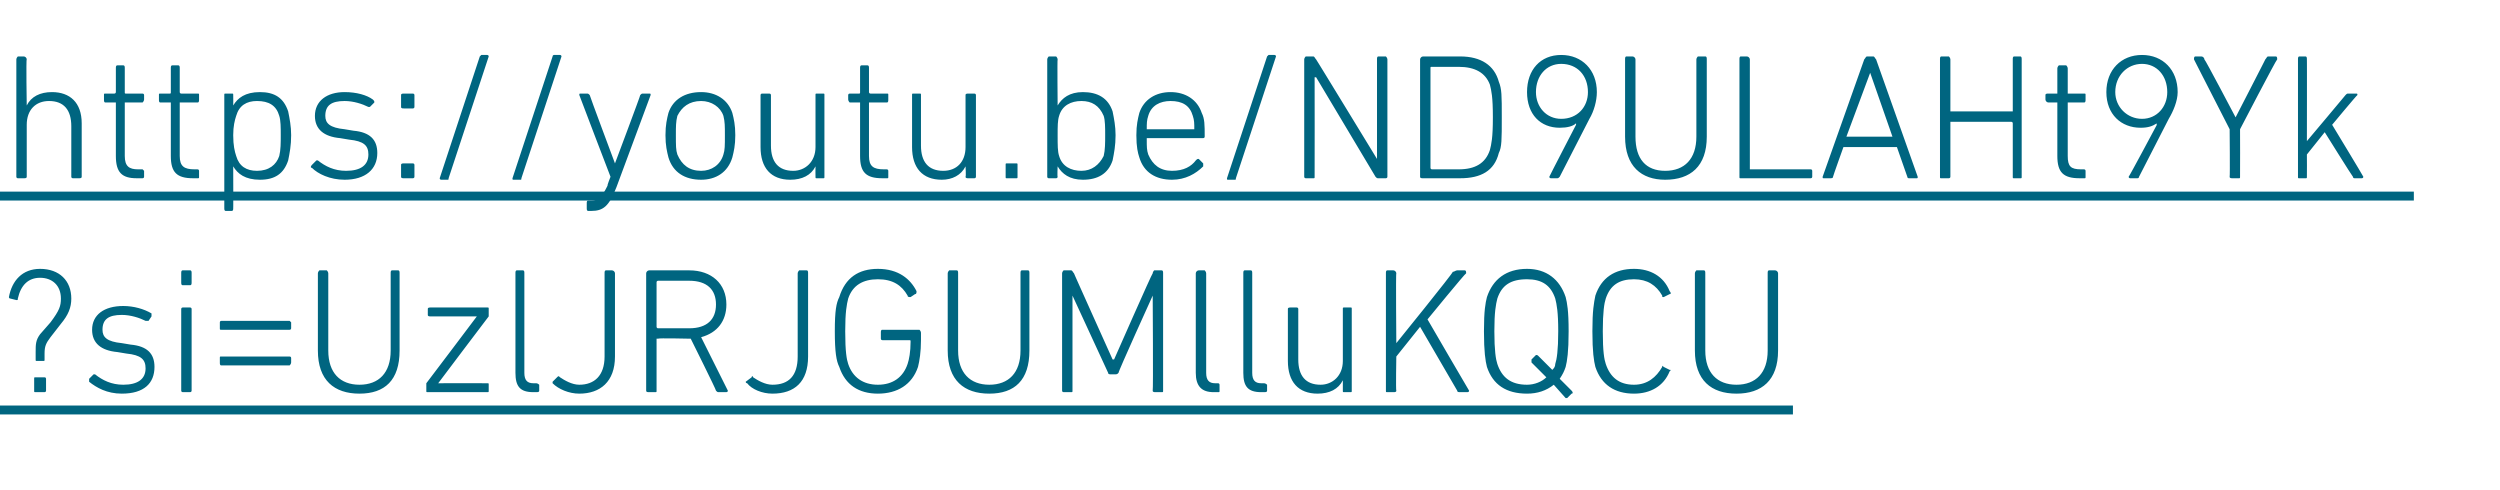
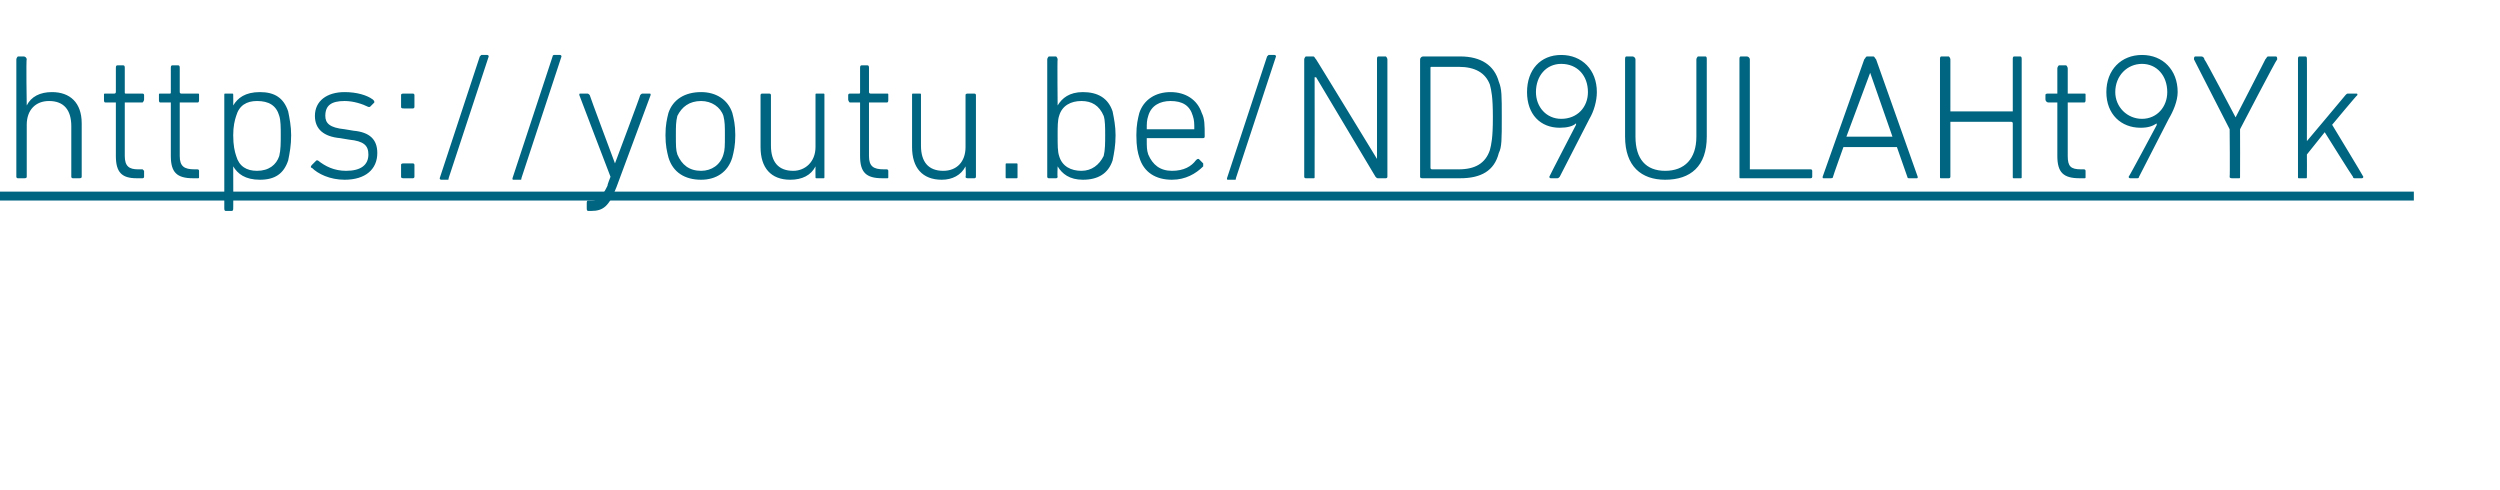
<svg xmlns="http://www.w3.org/2000/svg" version="1.1" width="168.3px" height="33px" viewBox="0 -3 168.3 33" style="top:-3px">
  <desc>https://youtu.be/ND9ULAHt9Yk ?si=UzlJRJGUMlluKQCU</desc>
  <defs />
  <g class="svg-textframe-underlines">
-     <rect class="svg-underline" x="0" y="24.3" width="120.7" height="0.6" style="fill:#006580;" />
    <rect class="svg-underline" x="0" y="9.9" width="162.5" height="0.6" style="fill:#006580;" />
  </g>
  <g id="Polygon49810">
-     <path d="M 2.4 20.7 C 2.4 20.2 2.4 19.9 2.7 19.5 C 2.7 19.5 3.4 18.7 3.4 18.7 C 4 17.9 4.1 17.6 4.1 17.1 C 4.1 16.2 3.5 15.7 2.7 15.7 C 1.9 15.7 1.4 16.2 1.2 17.1 C 1.2 17.2 1.2 17.2 1.1 17.2 C 1.1 17.2 0.7 17.1 0.7 17.1 C 0.6 17.1 0.6 17 0.6 17 C 0.8 15.9 1.5 15.1 2.7 15.1 C 4 15.1 4.8 15.9 4.8 17.1 C 4.8 17.7 4.6 18.2 4.1 18.8 C 4.1 18.8 3.4 19.7 3.4 19.7 C 3.1 20.1 3 20.3 3 20.8 C 3 20.8 3 21.2 3 21.2 C 3 21.3 3 21.3 2.9 21.3 C 2.9 21.3 2.5 21.3 2.5 21.3 C 2.4 21.3 2.4 21.3 2.4 21.2 C 2.4 21.2 2.4 20.7 2.4 20.7 Z M 2.3 22.5 C 2.3 22.4 2.3 22.4 2.4 22.4 C 2.4 22.4 3 22.4 3 22.4 C 3 22.4 3.1 22.4 3.1 22.5 C 3.1 22.5 3.1 23.3 3.1 23.3 C 3.1 23.4 3 23.4 3 23.4 C 3 23.4 2.4 23.4 2.4 23.4 C 2.3 23.4 2.3 23.4 2.3 23.3 C 2.3 23.3 2.3 22.5 2.3 22.5 Z M 6 22.7 C 6 22.7 6 22.6 6 22.5 C 6 22.5 6.3 22.2 6.3 22.2 C 6.3 22.2 6.4 22.2 6.4 22.2 C 6.9 22.6 7.5 22.9 8.3 22.9 C 9.3 22.9 9.8 22.5 9.8 21.8 C 9.8 21.2 9.5 20.9 8.5 20.8 C 8.5 20.8 7.9 20.7 7.9 20.7 C 6.8 20.6 6.2 20.1 6.2 19.2 C 6.2 18.2 7 17.6 8.3 17.6 C 9 17.6 9.7 17.8 10.2 18.1 C 10.2 18.2 10.2 18.2 10.2 18.3 C 10.2 18.3 10 18.6 10 18.6 C 9.9 18.6 9.9 18.6 9.8 18.6 C 9.4 18.4 8.8 18.2 8.2 18.2 C 7.3 18.2 6.9 18.5 6.9 19.2 C 6.9 19.7 7.2 20 8.2 20.1 C 8.2 20.1 8.8 20.2 8.8 20.2 C 9.9 20.3 10.4 20.8 10.4 21.7 C 10.4 22.8 9.7 23.5 8.2 23.5 C 7.2 23.5 6.5 23.1 6 22.7 Z M 12.3 16.2 C 12.2 16.2 12.2 16.1 12.2 16 C 12.2 16 12.2 15.4 12.2 15.4 C 12.2 15.3 12.2 15.2 12.3 15.2 C 12.3 15.2 12.8 15.2 12.8 15.2 C 12.9 15.2 12.9 15.3 12.9 15.4 C 12.9 15.4 12.9 16 12.9 16 C 12.9 16.1 12.9 16.2 12.8 16.2 C 12.8 16.2 12.3 16.2 12.3 16.2 Z M 12.3 23.4 C 12.3 23.4 12.2 23.4 12.2 23.3 C 12.2 23.3 12.2 17.8 12.2 17.8 C 12.2 17.7 12.3 17.7 12.3 17.7 C 12.3 17.7 12.8 17.7 12.8 17.7 C 12.8 17.7 12.9 17.7 12.9 17.8 C 12.9 17.8 12.9 23.3 12.9 23.3 C 12.9 23.4 12.8 23.4 12.8 23.4 C 12.8 23.4 12.3 23.4 12.3 23.4 Z M 14.8 19.1 C 14.8 19.1 14.8 18.7 14.8 18.7 C 14.8 18.7 14.8 18.6 14.9 18.6 C 14.9 18.6 19.5 18.6 19.5 18.6 C 19.5 18.6 19.6 18.7 19.6 18.7 C 19.6 18.7 19.6 19.1 19.6 19.1 C 19.6 19.2 19.5 19.2 19.5 19.2 C 19.5 19.2 14.9 19.2 14.9 19.2 C 14.8 19.2 14.8 19.2 14.8 19.1 Z M 14.8 21.4 C 14.8 21.4 14.8 21.1 14.8 21.1 C 14.8 21 14.8 21 14.9 21 C 14.9 21 19.5 21 19.5 21 C 19.5 21 19.6 21 19.6 21.1 C 19.6 21.1 19.6 21.4 19.6 21.4 C 19.6 21.5 19.5 21.6 19.5 21.6 C 19.5 21.6 14.9 21.6 14.9 21.6 C 14.8 21.6 14.8 21.5 14.8 21.4 Z M 22.1 20.6 C 22.1 22.1 22.9 22.9 24.2 22.9 C 25.5 22.9 26.3 22.1 26.3 20.6 C 26.3 20.6 26.3 15.4 26.3 15.4 C 26.3 15.3 26.3 15.2 26.4 15.2 C 26.4 15.2 26.8 15.2 26.8 15.2 C 26.9 15.2 26.9 15.3 26.9 15.4 C 26.9 15.4 26.9 20.6 26.9 20.6 C 26.9 22.6 25.9 23.5 24.2 23.5 C 22.5 23.5 21.4 22.6 21.4 20.6 C 21.4 20.6 21.4 15.4 21.4 15.4 C 21.4 15.3 21.5 15.2 21.5 15.2 C 21.5 15.2 22 15.2 22 15.2 C 22 15.2 22.1 15.3 22.1 15.4 C 22.1 15.4 22.1 20.6 22.1 20.6 Z M 28.8 23.4 C 28.7 23.4 28.7 23.4 28.7 23.3 C 28.7 23.3 28.7 22.9 28.7 22.9 C 28.7 22.9 28.7 22.8 28.7 22.8 C 28.74 22.76 32.1 18.3 32.1 18.3 L 32.1 18.3 C 32.1 18.3 28.96 18.3 29 18.3 C 28.9 18.3 28.8 18.3 28.8 18.2 C 28.8 18.2 28.8 17.8 28.8 17.8 C 28.8 17.7 28.9 17.7 29 17.7 C 29 17.7 32.8 17.7 32.8 17.7 C 32.9 17.7 32.9 17.7 32.9 17.8 C 32.9 17.8 32.9 18.2 32.9 18.2 C 32.9 18.2 32.9 18.3 32.9 18.3 C 32.86 18.34 29.5 22.8 29.5 22.8 L 29.5 22.8 C 29.5 22.8 32.8 22.79 32.8 22.8 C 32.9 22.8 32.9 22.8 32.9 22.9 C 32.9 22.9 32.9 23.3 32.9 23.3 C 32.9 23.4 32.9 23.4 32.8 23.4 C 32.8 23.4 28.8 23.4 28.8 23.4 Z M 35.9 23.4 C 35 23.4 34.7 23 34.7 22.1 C 34.7 22.1 34.7 15.4 34.7 15.4 C 34.7 15.3 34.7 15.2 34.8 15.2 C 34.8 15.2 35.2 15.2 35.2 15.2 C 35.3 15.2 35.3 15.3 35.3 15.4 C 35.3 15.4 35.3 22.1 35.3 22.1 C 35.3 22.6 35.5 22.8 35.9 22.8 C 35.9 22.8 36.1 22.8 36.1 22.8 C 36.2 22.8 36.3 22.9 36.3 22.9 C 36.3 22.9 36.3 23.3 36.3 23.3 C 36.3 23.4 36.2 23.4 36.1 23.4 C 36.1 23.4 35.9 23.4 35.9 23.4 Z M 37.2 22.7 C 37.2 22.7 37.5 22.4 37.5 22.4 C 37.6 22.3 37.6 22.3 37.7 22.4 C 38 22.6 38.5 22.9 39 22.9 C 40 22.9 40.7 22.3 40.7 21 C 40.7 21 40.7 15.4 40.7 15.4 C 40.7 15.3 40.7 15.2 40.8 15.2 C 40.8 15.2 41.2 15.2 41.2 15.2 C 41.3 15.2 41.4 15.3 41.4 15.4 C 41.4 15.4 41.4 21 41.4 21 C 41.4 22.7 40.4 23.5 39 23.5 C 38.3 23.5 37.6 23.2 37.2 22.8 C 37.2 22.8 37.2 22.7 37.2 22.7 Z M 48.4 23.4 C 48.3 23.4 48.3 23.4 48.2 23.3 C 48.24 23.29 46.5 19.8 46.5 19.8 L 46.4 19.8 C 46.4 19.8 44.3 19.75 44.3 19.8 C 44.3 19.8 44.2 19.8 44.2 19.8 C 44.2 19.8 44.2 23.3 44.2 23.3 C 44.2 23.4 44.2 23.4 44.1 23.4 C 44.1 23.4 43.7 23.4 43.7 23.4 C 43.6 23.4 43.5 23.4 43.5 23.3 C 43.5 23.3 43.5 15.4 43.5 15.4 C 43.5 15.3 43.6 15.2 43.7 15.2 C 43.7 15.2 46.4 15.2 46.4 15.2 C 47.9 15.2 48.9 16.1 48.9 17.5 C 48.9 18.6 48.3 19.4 47.2 19.7 C 47.2 19.7 49 23.3 49 23.3 C 49 23.3 49 23.4 48.9 23.4 C 48.9 23.4 48.4 23.4 48.4 23.4 Z M 48.2 17.5 C 48.2 16.5 47.6 15.9 46.4 15.9 C 46.4 15.9 44.3 15.9 44.3 15.9 C 44.3 15.9 44.2 15.9 44.2 16 C 44.2 16 44.2 19 44.2 19 C 44.2 19.1 44.3 19.1 44.3 19.1 C 44.3 19.1 46.4 19.1 46.4 19.1 C 47.6 19.1 48.2 18.5 48.2 17.5 Z M 50.2 22.7 C 50.2 22.7 50.6 22.4 50.6 22.4 C 50.6 22.3 50.7 22.3 50.7 22.4 C 51 22.6 51.5 22.9 52 22.9 C 53.1 22.9 53.7 22.3 53.7 21 C 53.7 21 53.7 15.4 53.7 15.4 C 53.7 15.3 53.8 15.2 53.8 15.2 C 53.8 15.2 54.3 15.2 54.3 15.2 C 54.4 15.2 54.4 15.3 54.4 15.4 C 54.4 15.4 54.4 21 54.4 21 C 54.4 22.7 53.5 23.5 52 23.5 C 51.3 23.5 50.6 23.2 50.3 22.8 C 50.2 22.8 50.2 22.7 50.2 22.7 Z M 56.2 19.3 C 56.2 17.9 56.3 17.4 56.5 17 C 56.9 15.7 57.8 15.1 59.1 15.1 C 60.5 15.1 61.3 15.8 61.7 16.6 C 61.7 16.7 61.7 16.8 61.6 16.8 C 61.6 16.8 61.3 17 61.3 17 C 61.2 17 61.1 17 61.1 16.9 C 60.7 16.2 60.1 15.8 59.1 15.8 C 58.1 15.8 57.4 16.2 57.1 17.1 C 57 17.5 56.9 18 56.9 19.3 C 56.9 20.7 57 21.2 57.1 21.5 C 57.4 22.4 58.1 22.9 59.1 22.9 C 60.1 22.9 60.8 22.4 61.1 21.5 C 61.2 21.2 61.3 20.7 61.3 20 C 61.3 19.9 61.3 19.9 61.2 19.9 C 61.2 19.9 59.4 19.9 59.4 19.9 C 59.3 19.9 59.3 19.8 59.3 19.8 C 59.3 19.8 59.3 19.4 59.3 19.4 C 59.3 19.3 59.3 19.2 59.4 19.2 C 59.4 19.2 61.9 19.2 61.9 19.2 C 61.9 19.2 62 19.3 62 19.4 C 62 19.4 62 19.9 62 19.9 C 62 20.7 61.9 21.3 61.8 21.7 C 61.4 22.9 60.4 23.5 59.1 23.5 C 57.8 23.5 56.9 22.9 56.5 21.7 C 56.3 21.3 56.2 20.7 56.2 19.3 Z M 64.5 20.6 C 64.5 22.1 65.3 22.9 66.6 22.9 C 67.9 22.9 68.7 22.1 68.7 20.6 C 68.7 20.6 68.7 15.4 68.7 15.4 C 68.7 15.3 68.7 15.2 68.8 15.2 C 68.8 15.2 69.2 15.2 69.2 15.2 C 69.3 15.2 69.3 15.3 69.3 15.4 C 69.3 15.4 69.3 20.6 69.3 20.6 C 69.3 22.6 68.3 23.5 66.6 23.5 C 64.9 23.5 63.8 22.6 63.8 20.6 C 63.8 20.6 63.8 15.4 63.8 15.4 C 63.8 15.3 63.9 15.2 63.9 15.2 C 63.9 15.2 64.4 15.2 64.4 15.2 C 64.5 15.2 64.5 15.3 64.5 15.4 C 64.5 15.4 64.5 20.6 64.5 20.6 Z M 71.5 15.4 C 71.5 15.3 71.6 15.2 71.6 15.2 C 71.6 15.2 72.1 15.2 72.1 15.2 C 72.2 15.2 72.2 15.3 72.3 15.4 C 72.27 15.36 74.9 21.2 74.9 21.2 L 75 21.2 C 75 21.2 77.57 15.36 77.6 15.4 C 77.6 15.3 77.7 15.2 77.7 15.2 C 77.7 15.2 78.2 15.2 78.2 15.2 C 78.3 15.2 78.3 15.3 78.3 15.4 C 78.3 15.4 78.3 23.3 78.3 23.3 C 78.3 23.4 78.3 23.4 78.2 23.4 C 78.2 23.4 77.8 23.4 77.8 23.4 C 77.7 23.4 77.6 23.4 77.6 23.3 C 77.64 23.28 77.6 16.9 77.6 16.9 L 77.6 16.9 C 77.6 16.9 75.25 22.07 75.3 22.1 C 75.2 22.2 75.2 22.2 75 22.2 C 75 22.2 74.8 22.2 74.8 22.2 C 74.7 22.2 74.6 22.2 74.6 22.1 C 74.59 22.07 72.2 16.9 72.2 16.9 L 72.2 16.9 C 72.2 16.9 72.2 23.28 72.2 23.3 C 72.2 23.4 72.2 23.4 72.1 23.4 C 72.1 23.4 71.6 23.4 71.6 23.4 C 71.6 23.4 71.5 23.4 71.5 23.3 C 71.5 23.3 71.5 15.4 71.5 15.4 Z M 81.7 23.4 C 80.9 23.4 80.5 23 80.5 22.1 C 80.5 22.1 80.5 15.4 80.5 15.4 C 80.5 15.3 80.6 15.2 80.7 15.2 C 80.7 15.2 81.1 15.2 81.1 15.2 C 81.1 15.2 81.2 15.3 81.2 15.4 C 81.2 15.4 81.2 22.1 81.2 22.1 C 81.2 22.6 81.4 22.8 81.8 22.8 C 81.8 22.8 82 22.8 82 22.8 C 82.1 22.8 82.1 22.9 82.1 22.9 C 82.1 22.9 82.1 23.3 82.1 23.3 C 82.1 23.4 82.1 23.4 82 23.4 C 82 23.4 81.7 23.4 81.7 23.4 Z M 84.9 23.4 C 84 23.4 83.7 23 83.7 22.1 C 83.7 22.1 83.7 15.4 83.7 15.4 C 83.7 15.3 83.7 15.2 83.8 15.2 C 83.8 15.2 84.2 15.2 84.2 15.2 C 84.3 15.2 84.3 15.3 84.3 15.4 C 84.3 15.4 84.3 22.1 84.3 22.1 C 84.3 22.6 84.5 22.8 84.9 22.8 C 84.9 22.8 85.1 22.8 85.1 22.8 C 85.2 22.8 85.3 22.9 85.3 22.9 C 85.3 22.9 85.3 23.3 85.3 23.3 C 85.3 23.4 85.2 23.4 85.1 23.4 C 85.1 23.4 84.9 23.4 84.9 23.4 Z M 90.5 23.4 C 90.4 23.4 90.4 23.4 90.4 23.3 C 90.4 23.28 90.4 22.6 90.4 22.6 C 90.4 22.6 90.38 22.61 90.4 22.6 C 90.1 23.2 89.5 23.5 88.7 23.5 C 87.4 23.5 86.7 22.7 86.7 21.3 C 86.7 21.3 86.7 17.8 86.7 17.8 C 86.7 17.7 86.8 17.7 86.9 17.7 C 86.9 17.7 87.3 17.7 87.3 17.7 C 87.3 17.7 87.4 17.7 87.4 17.8 C 87.4 17.8 87.4 21.2 87.4 21.2 C 87.4 22.3 87.9 22.9 88.9 22.9 C 89.7 22.9 90.4 22.3 90.4 21.3 C 90.4 21.3 90.4 17.8 90.4 17.8 C 90.4 17.7 90.4 17.7 90.5 17.7 C 90.5 17.7 90.9 17.7 90.9 17.7 C 91 17.7 91 17.7 91 17.8 C 91 17.8 91 23.3 91 23.3 C 91 23.4 91 23.4 90.9 23.4 C 90.9 23.4 90.5 23.4 90.5 23.4 Z M 93.3 15.4 C 93.3 15.3 93.3 15.2 93.4 15.2 C 93.4 15.2 93.8 15.2 93.8 15.2 C 93.9 15.2 94 15.3 94 15.4 C 93.96 15.36 94 20.1 94 20.1 C 94 20.1 97.85 15.35 97.8 15.3 C 97.9 15.3 98 15.2 98.1 15.2 C 98.1 15.2 98.6 15.2 98.6 15.2 C 98.7 15.2 98.7 15.3 98.7 15.4 C 98.66 15.37 96.1 18.5 96.1 18.5 C 96.1 18.5 98.87 23.27 98.9 23.3 C 98.9 23.3 98.9 23.4 98.8 23.4 C 98.8 23.4 98.3 23.4 98.3 23.4 C 98.2 23.4 98.1 23.4 98.1 23.3 C 98.09 23.29 95.6 19 95.6 19 L 94 21 C 94 21 93.96 23.28 94 23.3 C 94 23.4 93.9 23.4 93.8 23.4 C 93.8 23.4 93.4 23.4 93.4 23.4 C 93.3 23.4 93.3 23.4 93.3 23.3 C 93.3 23.3 93.3 15.4 93.3 15.4 Z M 105.5 23.8 C 105.5 23.8 105.4 23.8 105.4 23.8 C 105.4 23.8 104.6 22.9 104.6 22.9 C 104.1 23.3 103.5 23.5 102.8 23.5 C 101.4 23.5 100.5 22.9 100.1 21.7 C 100 21.3 99.9 20.7 99.9 19.3 C 99.9 17.9 100 17.4 100.1 17 C 100.5 15.8 101.4 15.1 102.8 15.1 C 104.1 15.1 105 15.8 105.4 17 C 105.5 17.4 105.6 17.9 105.6 19.3 C 105.6 20.7 105.5 21.3 105.4 21.7 C 105.3 22 105.2 22.2 105 22.5 C 105 22.5 105.8 23.3 105.8 23.3 C 105.9 23.4 105.9 23.5 105.8 23.5 C 105.8 23.5 105.5 23.8 105.5 23.8 Z M 104.1 22.4 C 104.1 22.4 103.1 21.4 103.1 21.4 C 103.1 21.3 103.1 21.3 103.1 21.2 C 103.1 21.2 103.4 20.9 103.4 20.9 C 103.5 20.9 103.5 20.9 103.6 21 C 103.6 21 104.5 21.9 104.5 21.9 C 104.6 21.8 104.7 21.7 104.7 21.5 C 104.8 21.2 104.9 20.6 104.9 19.3 C 104.9 18 104.8 17.5 104.7 17.1 C 104.4 16.2 103.8 15.8 102.8 15.8 C 101.7 15.8 101.1 16.2 100.8 17.1 C 100.7 17.5 100.6 18 100.6 19.3 C 100.6 20.6 100.7 21.2 100.8 21.5 C 101.1 22.4 101.7 22.9 102.8 22.9 C 103.3 22.9 103.8 22.7 104.1 22.4 Z M 107.2 19.3 C 107.2 17.9 107.3 17.4 107.4 16.9 C 107.8 15.7 108.7 15.1 110 15.1 C 111.1 15.1 112 15.6 112.4 16.6 C 112.5 16.7 112.5 16.8 112.4 16.8 C 112.4 16.8 112 17 112 17 C 111.9 17 111.9 17 111.9 16.9 C 111.5 16.2 110.9 15.8 110 15.8 C 109 15.8 108.4 16.2 108.1 17.1 C 108 17.4 107.9 18 107.9 19.3 C 107.9 20.7 108 21.2 108.1 21.5 C 108.4 22.4 109 22.9 110 22.9 C 110.9 22.9 111.5 22.4 111.9 21.7 C 111.9 21.6 111.9 21.6 112 21.7 C 112 21.7 112.4 21.9 112.4 21.9 C 112.5 21.9 112.5 21.9 112.4 22 C 112 23 111.1 23.5 110 23.5 C 108.7 23.5 107.8 22.9 107.4 21.7 C 107.3 21.3 107.2 20.7 107.2 19.3 Z M 114.8 20.6 C 114.8 22.1 115.6 22.9 116.9 22.9 C 118.2 22.9 119 22.1 119 20.6 C 119 20.6 119 15.4 119 15.4 C 119 15.3 119 15.2 119.1 15.2 C 119.1 15.2 119.5 15.2 119.5 15.2 C 119.6 15.2 119.7 15.3 119.7 15.4 C 119.7 15.4 119.7 20.6 119.7 20.6 C 119.7 22.6 118.6 23.5 116.9 23.5 C 115.2 23.5 114.1 22.6 114.1 20.6 C 114.1 20.6 114.1 15.4 114.1 15.4 C 114.1 15.3 114.2 15.2 114.2 15.2 C 114.2 15.2 114.7 15.2 114.7 15.2 C 114.8 15.2 114.8 15.3 114.8 15.4 C 114.8 15.4 114.8 20.6 114.8 20.6 Z " stroke="none" fill="#006580" />
-   </g>
+     </g>
  <g id="Polygon49809">
    <path d="M 4.9 9 C 4.9 9 4.8 9 4.8 8.9 C 4.8 8.9 4.8 5.5 4.8 5.5 C 4.8 4.4 4.3 3.8 3.3 3.8 C 2.4 3.8 1.8 4.4 1.8 5.4 C 1.8 5.4 1.8 8.9 1.8 8.9 C 1.8 9 1.7 9 1.6 9 C 1.6 9 1.2 9 1.2 9 C 1.2 9 1.1 9 1.1 8.9 C 1.1 8.9 1.1 1 1.1 1 C 1.1 0.9 1.2 0.8 1.2 0.8 C 1.2 0.8 1.6 0.8 1.6 0.8 C 1.7 0.8 1.8 0.9 1.8 1 C 1.75 0.96 1.8 4.1 1.8 4.1 C 1.8 4.1 1.76 4.08 1.8 4.1 C 2.1 3.5 2.7 3.2 3.5 3.2 C 4.7 3.2 5.5 3.9 5.5 5.3 C 5.5 5.3 5.5 8.9 5.5 8.9 C 5.5 9 5.4 9 5.3 9 C 5.3 9 4.9 9 4.9 9 Z M 9.2 9 C 8.2 9 7.8 8.6 7.8 7.5 C 7.8 7.5 7.8 3.9 7.8 3.9 C 7.8 3.9 7.7 3.9 7.7 3.9 C 7.7 3.9 7.1 3.9 7.1 3.9 C 7 3.9 7 3.8 7 3.7 C 7 3.7 7 3.4 7 3.4 C 7 3.3 7 3.3 7.1 3.3 C 7.1 3.3 7.7 3.3 7.7 3.3 C 7.7 3.3 7.8 3.3 7.8 3.2 C 7.8 3.2 7.8 1.6 7.8 1.6 C 7.8 1.5 7.8 1.4 7.9 1.4 C 7.9 1.4 8.3 1.4 8.3 1.4 C 8.4 1.4 8.4 1.5 8.4 1.6 C 8.4 1.6 8.4 3.2 8.4 3.2 C 8.4 3.3 8.4 3.3 8.5 3.3 C 8.5 3.3 9.6 3.3 9.6 3.3 C 9.6 3.3 9.7 3.3 9.7 3.4 C 9.7 3.4 9.7 3.7 9.7 3.7 C 9.7 3.8 9.6 3.9 9.6 3.9 C 9.6 3.9 8.5 3.9 8.5 3.9 C 8.4 3.9 8.4 3.9 8.4 3.9 C 8.4 3.9 8.4 7.5 8.4 7.5 C 8.4 8.2 8.7 8.4 9.3 8.4 C 9.3 8.4 9.6 8.4 9.6 8.4 C 9.6 8.4 9.7 8.5 9.7 8.5 C 9.7 8.5 9.7 8.9 9.7 8.9 C 9.7 9 9.6 9 9.6 9 C 9.6 9 9.2 9 9.2 9 Z M 13 9 C 11.9 9 11.5 8.6 11.5 7.5 C 11.5 7.5 11.5 3.9 11.5 3.9 C 11.5 3.9 11.5 3.9 11.4 3.9 C 11.4 3.9 10.8 3.9 10.8 3.9 C 10.7 3.9 10.7 3.8 10.7 3.7 C 10.7 3.7 10.7 3.4 10.7 3.4 C 10.7 3.3 10.7 3.3 10.8 3.3 C 10.8 3.3 11.4 3.3 11.4 3.3 C 11.5 3.3 11.5 3.3 11.5 3.2 C 11.5 3.2 11.5 1.6 11.5 1.6 C 11.5 1.5 11.5 1.4 11.6 1.4 C 11.6 1.4 12 1.4 12 1.4 C 12.1 1.4 12.1 1.5 12.1 1.6 C 12.1 1.6 12.1 3.2 12.1 3.2 C 12.1 3.3 12.2 3.3 12.2 3.3 C 12.2 3.3 13.3 3.3 13.3 3.3 C 13.4 3.3 13.4 3.3 13.4 3.4 C 13.4 3.4 13.4 3.7 13.4 3.7 C 13.4 3.8 13.4 3.9 13.3 3.9 C 13.3 3.9 12.2 3.9 12.2 3.9 C 12.2 3.9 12.1 3.9 12.1 3.9 C 12.1 3.9 12.1 7.5 12.1 7.5 C 12.1 8.2 12.4 8.4 13.1 8.4 C 13.1 8.4 13.3 8.4 13.3 8.4 C 13.4 8.4 13.4 8.5 13.4 8.5 C 13.4 8.5 13.4 8.9 13.4 8.9 C 13.4 9 13.4 9 13.3 9 C 13.3 9 13 9 13 9 Z M 15.2 11.2 C 15.1 11.2 15.1 11.1 15.1 11 C 15.1 11 15.1 3.4 15.1 3.4 C 15.1 3.3 15.1 3.3 15.2 3.3 C 15.2 3.3 15.6 3.3 15.6 3.3 C 15.7 3.3 15.7 3.3 15.7 3.4 C 15.71 3.4 15.7 4.1 15.7 4.1 C 15.7 4.1 15.72 4.09 15.7 4.1 C 16 3.6 16.5 3.2 17.5 3.2 C 18.5 3.2 19.1 3.6 19.4 4.5 C 19.5 5 19.6 5.5 19.6 6.1 C 19.6 6.8 19.5 7.3 19.4 7.8 C 19.1 8.7 18.5 9.1 17.5 9.1 C 16.5 9.1 16 8.7 15.7 8.2 C 15.72 8.18 15.7 8.2 15.7 8.2 C 15.7 8.2 15.71 11.04 15.7 11 C 15.7 11.1 15.7 11.2 15.6 11.2 C 15.6 11.2 15.2 11.2 15.2 11.2 Z M 18.8 7.5 C 18.9 7.1 18.9 6.6 18.9 6.1 C 18.9 5.6 18.9 5.1 18.8 4.8 C 18.6 4.1 18.1 3.8 17.3 3.8 C 16.6 3.8 16.1 4.1 15.9 4.8 C 15.8 5.1 15.7 5.5 15.7 6.1 C 15.7 6.8 15.8 7.2 15.9 7.5 C 16.1 8.2 16.6 8.5 17.3 8.5 C 18.1 8.5 18.6 8.1 18.8 7.5 Z M 21 8.3 C 20.9 8.3 20.9 8.2 21 8.1 C 21 8.1 21.3 7.8 21.3 7.8 C 21.3 7.8 21.4 7.8 21.4 7.8 C 21.9 8.2 22.5 8.5 23.3 8.5 C 24.3 8.5 24.8 8.1 24.8 7.4 C 24.8 6.8 24.5 6.5 23.5 6.4 C 23.5 6.4 22.9 6.3 22.9 6.3 C 21.8 6.2 21.2 5.7 21.2 4.8 C 21.2 3.8 22 3.2 23.2 3.2 C 24 3.2 24.7 3.4 25.1 3.7 C 25.2 3.8 25.2 3.8 25.2 3.9 C 25.2 3.9 24.9 4.2 24.9 4.2 C 24.9 4.2 24.8 4.2 24.8 4.2 C 24.4 4 23.8 3.8 23.2 3.8 C 22.3 3.8 21.9 4.1 21.9 4.8 C 21.9 5.3 22.2 5.6 23.2 5.7 C 23.2 5.7 23.8 5.8 23.8 5.8 C 24.9 5.9 25.4 6.4 25.4 7.3 C 25.4 8.4 24.6 9.1 23.2 9.1 C 22.2 9.1 21.4 8.7 21 8.3 Z M 27 4.2 C 27 4.2 27 3.4 27 3.4 C 27 3.3 27.1 3.3 27.2 3.3 C 27.2 3.3 27.8 3.3 27.8 3.3 C 27.8 3.3 27.9 3.3 27.9 3.4 C 27.9 3.4 27.9 4.2 27.9 4.2 C 27.9 4.3 27.8 4.3 27.8 4.3 C 27.8 4.3 27.2 4.3 27.2 4.3 C 27.1 4.3 27 4.3 27 4.2 Z M 27 8.1 C 27 8 27.1 8 27.2 8 C 27.2 8 27.8 8 27.8 8 C 27.8 8 27.9 8 27.9 8.1 C 27.9 8.1 27.9 8.9 27.9 8.9 C 27.9 9 27.8 9 27.8 9 C 27.8 9 27.2 9 27.2 9 C 27.1 9 27 9 27 8.9 C 27 8.9 27 8.1 27 8.1 Z M 32.3 0.8 C 32.3 0.8 32.4 0.7 32.4 0.7 C 32.4 0.7 32.8 0.7 32.8 0.7 C 32.9 0.7 32.9 0.8 32.9 0.8 C 32.9 0.8 30.2 9 30.2 9 C 30.2 9.1 30.2 9.1 30.1 9.1 C 30.1 9.1 29.7 9.1 29.7 9.1 C 29.7 9.1 29.6 9.1 29.6 9 C 29.6 9 32.3 0.8 32.3 0.8 Z M 37.2 0.8 C 37.2 0.8 37.2 0.7 37.3 0.7 C 37.3 0.7 37.7 0.7 37.7 0.7 C 37.8 0.7 37.8 0.8 37.8 0.8 C 37.8 0.8 35.1 9 35.1 9 C 35.1 9.1 35.1 9.1 35 9.1 C 35 9.1 34.6 9.1 34.6 9.1 C 34.5 9.1 34.5 9.1 34.5 9 C 34.5 9 37.2 0.8 37.2 0.8 Z M 39.6 11.2 C 39.5 11.2 39.5 11.1 39.5 11 C 39.5 11 39.5 10.7 39.5 10.7 C 39.5 10.6 39.5 10.5 39.6 10.5 C 39.6 10.5 39.8 10.5 39.8 10.5 C 40.3 10.5 40.5 10.3 40.9 9.5 C 40.87 9.47 41.1 8.9 41.1 8.9 C 41.1 8.9 38.99 3.4 39 3.4 C 39 3.3 39 3.3 39.1 3.3 C 39.1 3.3 39.5 3.3 39.5 3.3 C 39.6 3.3 39.6 3.3 39.7 3.4 C 39.68 3.4 41.4 8 41.4 8 L 41.4 8 C 41.4 8 43.13 3.4 43.1 3.4 C 43.2 3.3 43.2 3.3 43.3 3.3 C 43.3 3.3 43.7 3.3 43.7 3.3 C 43.8 3.3 43.8 3.3 43.8 3.4 C 43.8 3.4 41.5 9.6 41.5 9.6 C 41 10.9 40.6 11.2 39.8 11.2 C 39.8 11.2 39.6 11.2 39.6 11.2 Z M 45 7.6 C 44.9 7.2 44.8 6.8 44.8 6.1 C 44.8 5.4 44.9 5 45 4.6 C 45.3 3.7 46.1 3.2 47.2 3.2 C 48.2 3.2 49 3.7 49.3 4.6 C 49.4 5 49.5 5.4 49.5 6.1 C 49.5 6.8 49.4 7.2 49.3 7.6 C 49 8.6 48.2 9.1 47.2 9.1 C 46.1 9.1 45.3 8.6 45 7.6 Z M 48.7 7.4 C 48.8 7.1 48.8 6.8 48.8 6.1 C 48.8 5.5 48.8 5.2 48.7 4.8 C 48.5 4.2 47.9 3.8 47.2 3.8 C 46.4 3.8 45.9 4.2 45.6 4.8 C 45.5 5.2 45.5 5.5 45.5 6.1 C 45.5 6.8 45.5 7.1 45.6 7.4 C 45.9 8.1 46.4 8.5 47.2 8.5 C 47.9 8.5 48.5 8.1 48.7 7.4 Z M 55 9 C 54.9 9 54.9 9 54.9 8.9 C 54.89 8.88 54.9 8.2 54.9 8.2 C 54.9 8.2 54.88 8.21 54.9 8.2 C 54.6 8.8 54 9.1 53.2 9.1 C 51.9 9.1 51.2 8.3 51.2 6.9 C 51.2 6.9 51.2 3.4 51.2 3.4 C 51.2 3.3 51.3 3.3 51.3 3.3 C 51.3 3.3 51.8 3.3 51.8 3.3 C 51.8 3.3 51.9 3.3 51.9 3.4 C 51.9 3.4 51.9 6.8 51.9 6.8 C 51.9 7.9 52.4 8.5 53.4 8.5 C 54.2 8.5 54.9 7.9 54.9 6.9 C 54.9 6.9 54.9 3.4 54.9 3.4 C 54.9 3.3 54.9 3.3 55 3.3 C 55 3.3 55.4 3.3 55.4 3.3 C 55.5 3.3 55.5 3.3 55.5 3.4 C 55.5 3.4 55.5 8.9 55.5 8.9 C 55.5 9 55.5 9 55.4 9 C 55.4 9 55 9 55 9 Z M 59.4 9 C 58.3 9 57.9 8.6 57.9 7.5 C 57.9 7.5 57.9 3.9 57.9 3.9 C 57.9 3.9 57.9 3.9 57.8 3.9 C 57.8 3.9 57.2 3.9 57.2 3.9 C 57.2 3.9 57.1 3.8 57.1 3.7 C 57.1 3.7 57.1 3.4 57.1 3.4 C 57.1 3.3 57.2 3.3 57.2 3.3 C 57.2 3.3 57.8 3.3 57.8 3.3 C 57.9 3.3 57.9 3.3 57.9 3.2 C 57.9 3.2 57.9 1.6 57.9 1.6 C 57.9 1.5 57.9 1.4 58 1.4 C 58 1.4 58.4 1.4 58.4 1.4 C 58.5 1.4 58.5 1.5 58.5 1.6 C 58.5 1.6 58.5 3.2 58.5 3.2 C 58.5 3.3 58.6 3.3 58.6 3.3 C 58.6 3.3 59.7 3.3 59.7 3.3 C 59.8 3.3 59.8 3.3 59.8 3.4 C 59.8 3.4 59.8 3.7 59.8 3.7 C 59.8 3.8 59.8 3.9 59.7 3.9 C 59.7 3.9 58.6 3.9 58.6 3.9 C 58.6 3.9 58.5 3.9 58.5 3.9 C 58.5 3.9 58.5 7.5 58.5 7.5 C 58.5 8.2 58.8 8.4 59.5 8.4 C 59.5 8.4 59.7 8.4 59.7 8.4 C 59.8 8.4 59.8 8.5 59.8 8.5 C 59.8 8.5 59.8 8.9 59.8 8.9 C 59.8 9 59.8 9 59.7 9 C 59.7 9 59.4 9 59.4 9 Z M 65.2 9 C 65.1 9 65 9 65 8.9 C 65.04 8.88 65 8.2 65 8.2 C 65 8.2 65.03 8.21 65 8.2 C 64.7 8.8 64.1 9.1 63.4 9.1 C 62.1 9.1 61.4 8.3 61.4 6.9 C 61.4 6.9 61.4 3.4 61.4 3.4 C 61.4 3.3 61.4 3.3 61.5 3.3 C 61.5 3.3 61.9 3.3 61.9 3.3 C 62 3.3 62 3.3 62 3.4 C 62 3.4 62 6.8 62 6.8 C 62 7.9 62.5 8.5 63.5 8.5 C 64.4 8.5 65 7.9 65 6.9 C 65 6.9 65 3.4 65 3.4 C 65 3.3 65.1 3.3 65.2 3.3 C 65.2 3.3 65.6 3.3 65.6 3.3 C 65.6 3.3 65.7 3.3 65.7 3.4 C 65.7 3.4 65.7 8.9 65.7 8.9 C 65.7 9 65.6 9 65.6 9 C 65.6 9 65.2 9 65.2 9 Z M 67.7 8.1 C 67.7 8 67.7 8 67.8 8 C 67.8 8 68.4 8 68.4 8 C 68.5 8 68.5 8 68.5 8.1 C 68.5 8.1 68.5 8.9 68.5 8.9 C 68.5 9 68.5 9 68.4 9 C 68.4 9 67.8 9 67.8 9 C 67.7 9 67.7 9 67.7 8.9 C 67.7 8.9 67.7 8.1 67.7 8.1 Z M 71.2 8.2 C 71.18 8.18 71.2 8.2 71.2 8.2 C 71.2 8.2 71.17 8.88 71.2 8.9 C 71.2 9 71.1 9 71.1 9 C 71.1 9 70.6 9 70.6 9 C 70.6 9 70.5 9 70.5 8.9 C 70.5 8.9 70.5 1 70.5 1 C 70.5 0.9 70.6 0.8 70.6 0.8 C 70.6 0.8 71.1 0.8 71.1 0.8 C 71.1 0.8 71.2 0.9 71.2 1 C 71.17 0.96 71.2 4.1 71.2 4.1 C 71.2 4.1 71.18 4.09 71.2 4.1 C 71.5 3.6 72 3.2 72.9 3.2 C 73.9 3.2 74.6 3.6 74.9 4.5 C 75 5 75.1 5.5 75.1 6.1 C 75.1 6.8 75 7.3 74.9 7.8 C 74.6 8.7 73.9 9.1 72.9 9.1 C 72 9.1 71.5 8.7 71.2 8.2 Z M 74.3 7.5 C 74.4 7.1 74.4 6.6 74.4 6.1 C 74.4 5.6 74.4 5.1 74.3 4.8 C 74 4.1 73.5 3.8 72.8 3.8 C 72.1 3.8 71.5 4.1 71.3 4.8 C 71.2 5.1 71.2 5.5 71.2 6.1 C 71.2 6.8 71.2 7.2 71.3 7.5 C 71.5 8.2 72.1 8.5 72.8 8.5 C 73.5 8.5 74 8.1 74.3 7.5 Z M 76.7 7.6 C 76.6 7.3 76.5 6.9 76.5 6.1 C 76.5 5.4 76.6 5 76.7 4.6 C 77 3.7 77.8 3.2 78.8 3.2 C 79.8 3.2 80.6 3.7 80.9 4.6 C 81.1 5 81.1 5.4 81.1 6.2 C 81.1 6.2 81.1 6.3 81 6.3 C 81 6.3 77.2 6.3 77.2 6.3 C 77.2 6.3 77.2 6.3 77.2 6.4 C 77.2 6.9 77.2 7.1 77.3 7.4 C 77.6 8.1 78.1 8.5 78.9 8.5 C 79.7 8.5 80.2 8.2 80.5 7.8 C 80.6 7.7 80.6 7.7 80.7 7.7 C 80.7 7.7 81 8 81 8 C 81 8 81 8.1 81 8.2 C 80.5 8.7 79.8 9.1 78.9 9.1 C 77.8 9.1 77 8.6 76.7 7.6 Z M 80.4 5.7 C 80.4 5.7 80.4 5.7 80.4 5.7 C 80.4 5.3 80.4 5.1 80.3 4.8 C 80.1 4.1 79.6 3.8 78.8 3.8 C 78.1 3.8 77.5 4.1 77.3 4.8 C 77.2 5.1 77.2 5.3 77.2 5.7 C 77.2 5.7 77.2 5.7 77.2 5.7 C 77.2 5.7 80.4 5.7 80.4 5.7 Z M 85.3 0.8 C 85.3 0.8 85.4 0.7 85.4 0.7 C 85.4 0.7 85.8 0.7 85.8 0.7 C 85.9 0.7 85.9 0.8 85.9 0.8 C 85.9 0.8 83.2 9 83.2 9 C 83.2 9.1 83.2 9.1 83.1 9.1 C 83.1 9.1 82.7 9.1 82.7 9.1 C 82.6 9.1 82.6 9.1 82.6 9 C 82.6 9 85.3 0.8 85.3 0.8 Z M 87.8 1 C 87.8 0.9 87.9 0.8 87.9 0.8 C 87.9 0.8 88.4 0.8 88.4 0.8 C 88.5 0.8 88.5 0.9 88.6 1 C 88.59 0.96 92.7 7.7 92.7 7.7 L 92.7 7.7 C 92.7 7.7 92.7 0.96 92.7 1 C 92.7 0.9 92.7 0.8 92.8 0.8 C 92.8 0.8 93.3 0.8 93.3 0.8 C 93.3 0.8 93.4 0.9 93.4 1 C 93.4 1 93.4 8.9 93.4 8.9 C 93.4 9 93.3 9 93.3 9 C 93.3 9 92.8 9 92.8 9 C 92.7 9 92.7 9 92.6 8.9 C 92.59 8.88 88.6 2.2 88.6 2.2 L 88.5 2.2 C 88.5 2.2 88.51 8.88 88.5 8.9 C 88.5 9 88.5 9 88.4 9 C 88.4 9 87.9 9 87.9 9 C 87.9 9 87.8 9 87.8 8.9 C 87.8 8.9 87.8 1 87.8 1 Z M 95.6 1 C 95.6 0.9 95.7 0.8 95.8 0.8 C 95.8 0.8 98.3 0.8 98.3 0.8 C 99.7 0.8 100.6 1.4 100.9 2.5 C 101.1 3 101.1 3.4 101.1 4.9 C 101.1 6.4 101.1 6.9 100.9 7.3 C 100.6 8.5 99.7 9 98.3 9 C 98.3 9 95.8 9 95.8 9 C 95.7 9 95.6 9 95.6 8.9 C 95.6 8.9 95.6 1 95.6 1 Z M 96.4 8.4 C 96.4 8.4 98.2 8.4 98.2 8.4 C 99.3 8.4 100 8 100.3 7.1 C 100.4 6.7 100.5 6.3 100.5 4.9 C 100.5 3.5 100.4 3.1 100.3 2.7 C 100 1.9 99.3 1.5 98.2 1.5 C 98.2 1.5 96.4 1.5 96.4 1.5 C 96.3 1.5 96.3 1.5 96.3 1.6 C 96.3 1.6 96.3 8.3 96.3 8.3 C 96.3 8.3 96.3 8.4 96.4 8.4 Z M 106.1 5.4 C 106.1 5.4 106.1 5.34 106.1 5.3 C 105.9 5.5 105.5 5.6 105 5.6 C 103.7 5.6 102.8 4.7 102.8 3.2 C 102.8 1.7 103.7 0.7 105.1 0.7 C 106.5 0.7 107.5 1.7 107.5 3.2 C 107.5 3.8 107.3 4.5 107 5 C 107 5 105 8.9 105 8.9 C 104.9 9 104.9 9 104.8 9 C 104.8 9 104.4 9 104.4 9 C 104.3 9 104.3 8.9 104.3 8.9 C 104.29 8.89 106.1 5.4 106.1 5.4 Z M 106.9 3.2 C 106.9 2.1 106.2 1.3 105.1 1.3 C 104.1 1.3 103.4 2.1 103.4 3.2 C 103.4 4.2 104.1 5 105.1 5 C 106.2 5 106.9 4.2 106.9 3.2 Z M 110.1 6.2 C 110.1 7.7 110.8 8.5 112.1 8.5 C 113.4 8.5 114.2 7.7 114.2 6.2 C 114.2 6.2 114.2 1 114.2 1 C 114.2 0.9 114.3 0.8 114.3 0.8 C 114.3 0.8 114.8 0.8 114.8 0.8 C 114.9 0.8 114.9 0.9 114.9 1 C 114.9 1 114.9 6.2 114.9 6.2 C 114.9 8.2 113.8 9.1 112.1 9.1 C 110.5 9.1 109.4 8.2 109.4 6.2 C 109.4 6.2 109.4 1 109.4 1 C 109.4 0.9 109.4 0.8 109.5 0.8 C 109.5 0.8 109.9 0.8 109.9 0.8 C 110 0.8 110.1 0.9 110.1 1 C 110.1 1 110.1 6.2 110.1 6.2 Z M 117.1 1 C 117.1 0.9 117.1 0.8 117.2 0.8 C 117.2 0.8 117.6 0.8 117.6 0.8 C 117.7 0.8 117.8 0.9 117.8 1 C 117.8 1 117.8 8.3 117.8 8.3 C 117.8 8.3 117.8 8.4 117.8 8.4 C 117.8 8.4 121.9 8.4 121.9 8.4 C 121.9 8.4 122 8.4 122 8.5 C 122 8.5 122 8.9 122 8.9 C 122 9 121.9 9 121.9 9 C 121.9 9 117.2 9 117.2 9 C 117.1 9 117.1 9 117.1 8.9 C 117.1 8.9 117.1 1 117.1 1 Z M 125.5 1 C 125.6 0.9 125.6 0.8 125.7 0.8 C 125.7 0.8 126.1 0.8 126.1 0.8 C 126.2 0.8 126.2 0.9 126.3 1 C 126.3 1 129.1 8.9 129.1 8.9 C 129.1 9 129.1 9 129 9 C 129 9 128.5 9 128.5 9 C 128.5 9 128.4 9 128.4 8.9 C 128.39 8.88 127.7 6.9 127.7 6.9 L 124.1 6.9 C 124.1 6.9 123.39 8.88 123.4 8.9 C 123.4 9 123.3 9 123.2 9 C 123.2 9 122.8 9 122.8 9 C 122.7 9 122.7 9 122.7 8.9 C 122.7 8.9 125.5 1 125.5 1 Z M 127.4 6.2 L 125.9 1.9 L 125.9 1.9 L 124.3 6.2 L 127.4 6.2 Z M 130.6 1 C 130.6 0.9 130.6 0.8 130.7 0.8 C 130.7 0.8 131.2 0.8 131.2 0.8 C 131.2 0.8 131.3 0.9 131.3 1 C 131.3 1 131.3 4.5 131.3 4.5 C 131.3 4.5 131.3 4.5 131.3 4.5 C 131.3 4.5 135.4 4.5 135.4 4.5 C 135.4 4.5 135.5 4.5 135.5 4.5 C 135.5 4.5 135.5 1 135.5 1 C 135.5 0.9 135.5 0.8 135.6 0.8 C 135.6 0.8 136 0.8 136 0.8 C 136.1 0.8 136.1 0.9 136.1 1 C 136.1 1 136.1 8.9 136.1 8.9 C 136.1 9 136.1 9 136 9 C 136 9 135.6 9 135.6 9 C 135.5 9 135.5 9 135.5 8.9 C 135.5 8.9 135.5 5.3 135.5 5.3 C 135.5 5.2 135.4 5.2 135.4 5.2 C 135.4 5.2 131.3 5.2 131.3 5.2 C 131.3 5.2 131.3 5.2 131.3 5.3 C 131.3 5.3 131.3 8.9 131.3 8.9 C 131.3 9 131.2 9 131.2 9 C 131.2 9 130.7 9 130.7 9 C 130.6 9 130.6 9 130.6 8.9 C 130.6 8.9 130.6 1 130.6 1 Z M 140 9 C 138.9 9 138.5 8.6 138.5 7.5 C 138.5 7.5 138.5 3.9 138.5 3.9 C 138.5 3.9 138.5 3.9 138.5 3.9 C 138.5 3.9 137.9 3.9 137.9 3.9 C 137.8 3.9 137.7 3.8 137.7 3.7 C 137.7 3.7 137.7 3.4 137.7 3.4 C 137.7 3.3 137.8 3.3 137.9 3.3 C 137.9 3.3 138.5 3.3 138.5 3.3 C 138.5 3.3 138.5 3.3 138.5 3.2 C 138.5 3.2 138.5 1.6 138.5 1.6 C 138.5 1.5 138.6 1.4 138.6 1.4 C 138.6 1.4 139.1 1.4 139.1 1.4 C 139.1 1.4 139.2 1.5 139.2 1.6 C 139.2 1.6 139.2 3.2 139.2 3.2 C 139.2 3.3 139.2 3.3 139.2 3.3 C 139.2 3.3 140.3 3.3 140.3 3.3 C 140.4 3.3 140.4 3.3 140.4 3.4 C 140.4 3.4 140.4 3.7 140.4 3.7 C 140.4 3.8 140.4 3.9 140.3 3.9 C 140.3 3.9 139.2 3.9 139.2 3.9 C 139.2 3.9 139.2 3.9 139.2 3.9 C 139.2 3.9 139.2 7.5 139.2 7.5 C 139.2 8.2 139.4 8.4 140.1 8.4 C 140.1 8.4 140.3 8.4 140.3 8.4 C 140.4 8.4 140.4 8.5 140.4 8.5 C 140.4 8.5 140.4 8.9 140.4 8.9 C 140.4 9 140.4 9 140.3 9 C 140.3 9 140 9 140 9 Z M 145.2 5.4 C 145.2 5.4 145.15 5.34 145.2 5.3 C 144.9 5.5 144.6 5.6 144.1 5.6 C 142.8 5.6 141.8 4.7 141.8 3.2 C 141.8 1.7 142.8 0.7 144.2 0.7 C 145.6 0.7 146.6 1.7 146.6 3.2 C 146.6 3.8 146.3 4.5 146 5 C 146 5 144 8.9 144 8.9 C 144 9 143.9 9 143.9 9 C 143.9 9 143.4 9 143.4 9 C 143.3 9 143.3 8.9 143.3 8.9 C 143.34 8.89 145.2 5.4 145.2 5.4 Z M 145.9 3.2 C 145.9 2.1 145.2 1.3 144.2 1.3 C 143.2 1.3 142.4 2.1 142.4 3.2 C 142.4 4.2 143.2 5 144.2 5 C 145.2 5 145.9 4.2 145.9 3.2 Z M 150.3 9 C 150.2 9 150.1 9 150.1 8.9 C 150.13 8.88 150.1 5.7 150.1 5.7 C 150.1 5.7 147.68 0.97 147.7 1 C 147.7 0.9 147.7 0.8 147.8 0.8 C 147.8 0.8 148.2 0.8 148.2 0.8 C 148.3 0.8 148.4 0.9 148.4 1 C 148.43 0.96 150.5 4.9 150.5 4.9 L 150.5 4.9 C 150.5 4.9 152.53 0.96 152.5 1 C 152.6 0.9 152.6 0.8 152.7 0.8 C 152.7 0.8 153.2 0.8 153.2 0.8 C 153.3 0.8 153.3 0.9 153.3 1 C 153.26 0.97 150.8 5.7 150.8 5.7 C 150.8 5.7 150.81 8.88 150.8 8.9 C 150.8 9 150.8 9 150.7 9 C 150.7 9 150.3 9 150.3 9 Z M 158.5 9 C 158.5 9 158.4 9 158.4 8.9 C 158.36 8.88 156.5 5.9 156.5 5.9 L 155.3 7.4 C 155.3 7.4 155.31 8.88 155.3 8.9 C 155.3 9 155.3 9 155.2 9 C 155.2 9 154.8 9 154.8 9 C 154.7 9 154.7 9 154.7 8.9 C 154.7 8.9 154.7 1 154.7 1 C 154.7 0.9 154.7 0.8 154.8 0.8 C 154.8 0.8 155.2 0.8 155.2 0.8 C 155.3 0.8 155.3 0.9 155.3 1 C 155.31 0.96 155.3 6.5 155.3 6.5 C 155.3 6.5 157.91 3.4 157.9 3.4 C 158 3.3 158 3.3 158.1 3.3 C 158.1 3.3 158.6 3.3 158.6 3.3 C 158.7 3.3 158.7 3.3 158.7 3.4 C 158.66 3.4 157 5.4 157 5.4 C 157 5.4 159.11 8.88 159.1 8.9 C 159.1 8.9 159.1 9 159 9 C 159 9 158.5 9 158.5 9 Z " stroke="none" fill="#006580" />
  </g>
</svg>